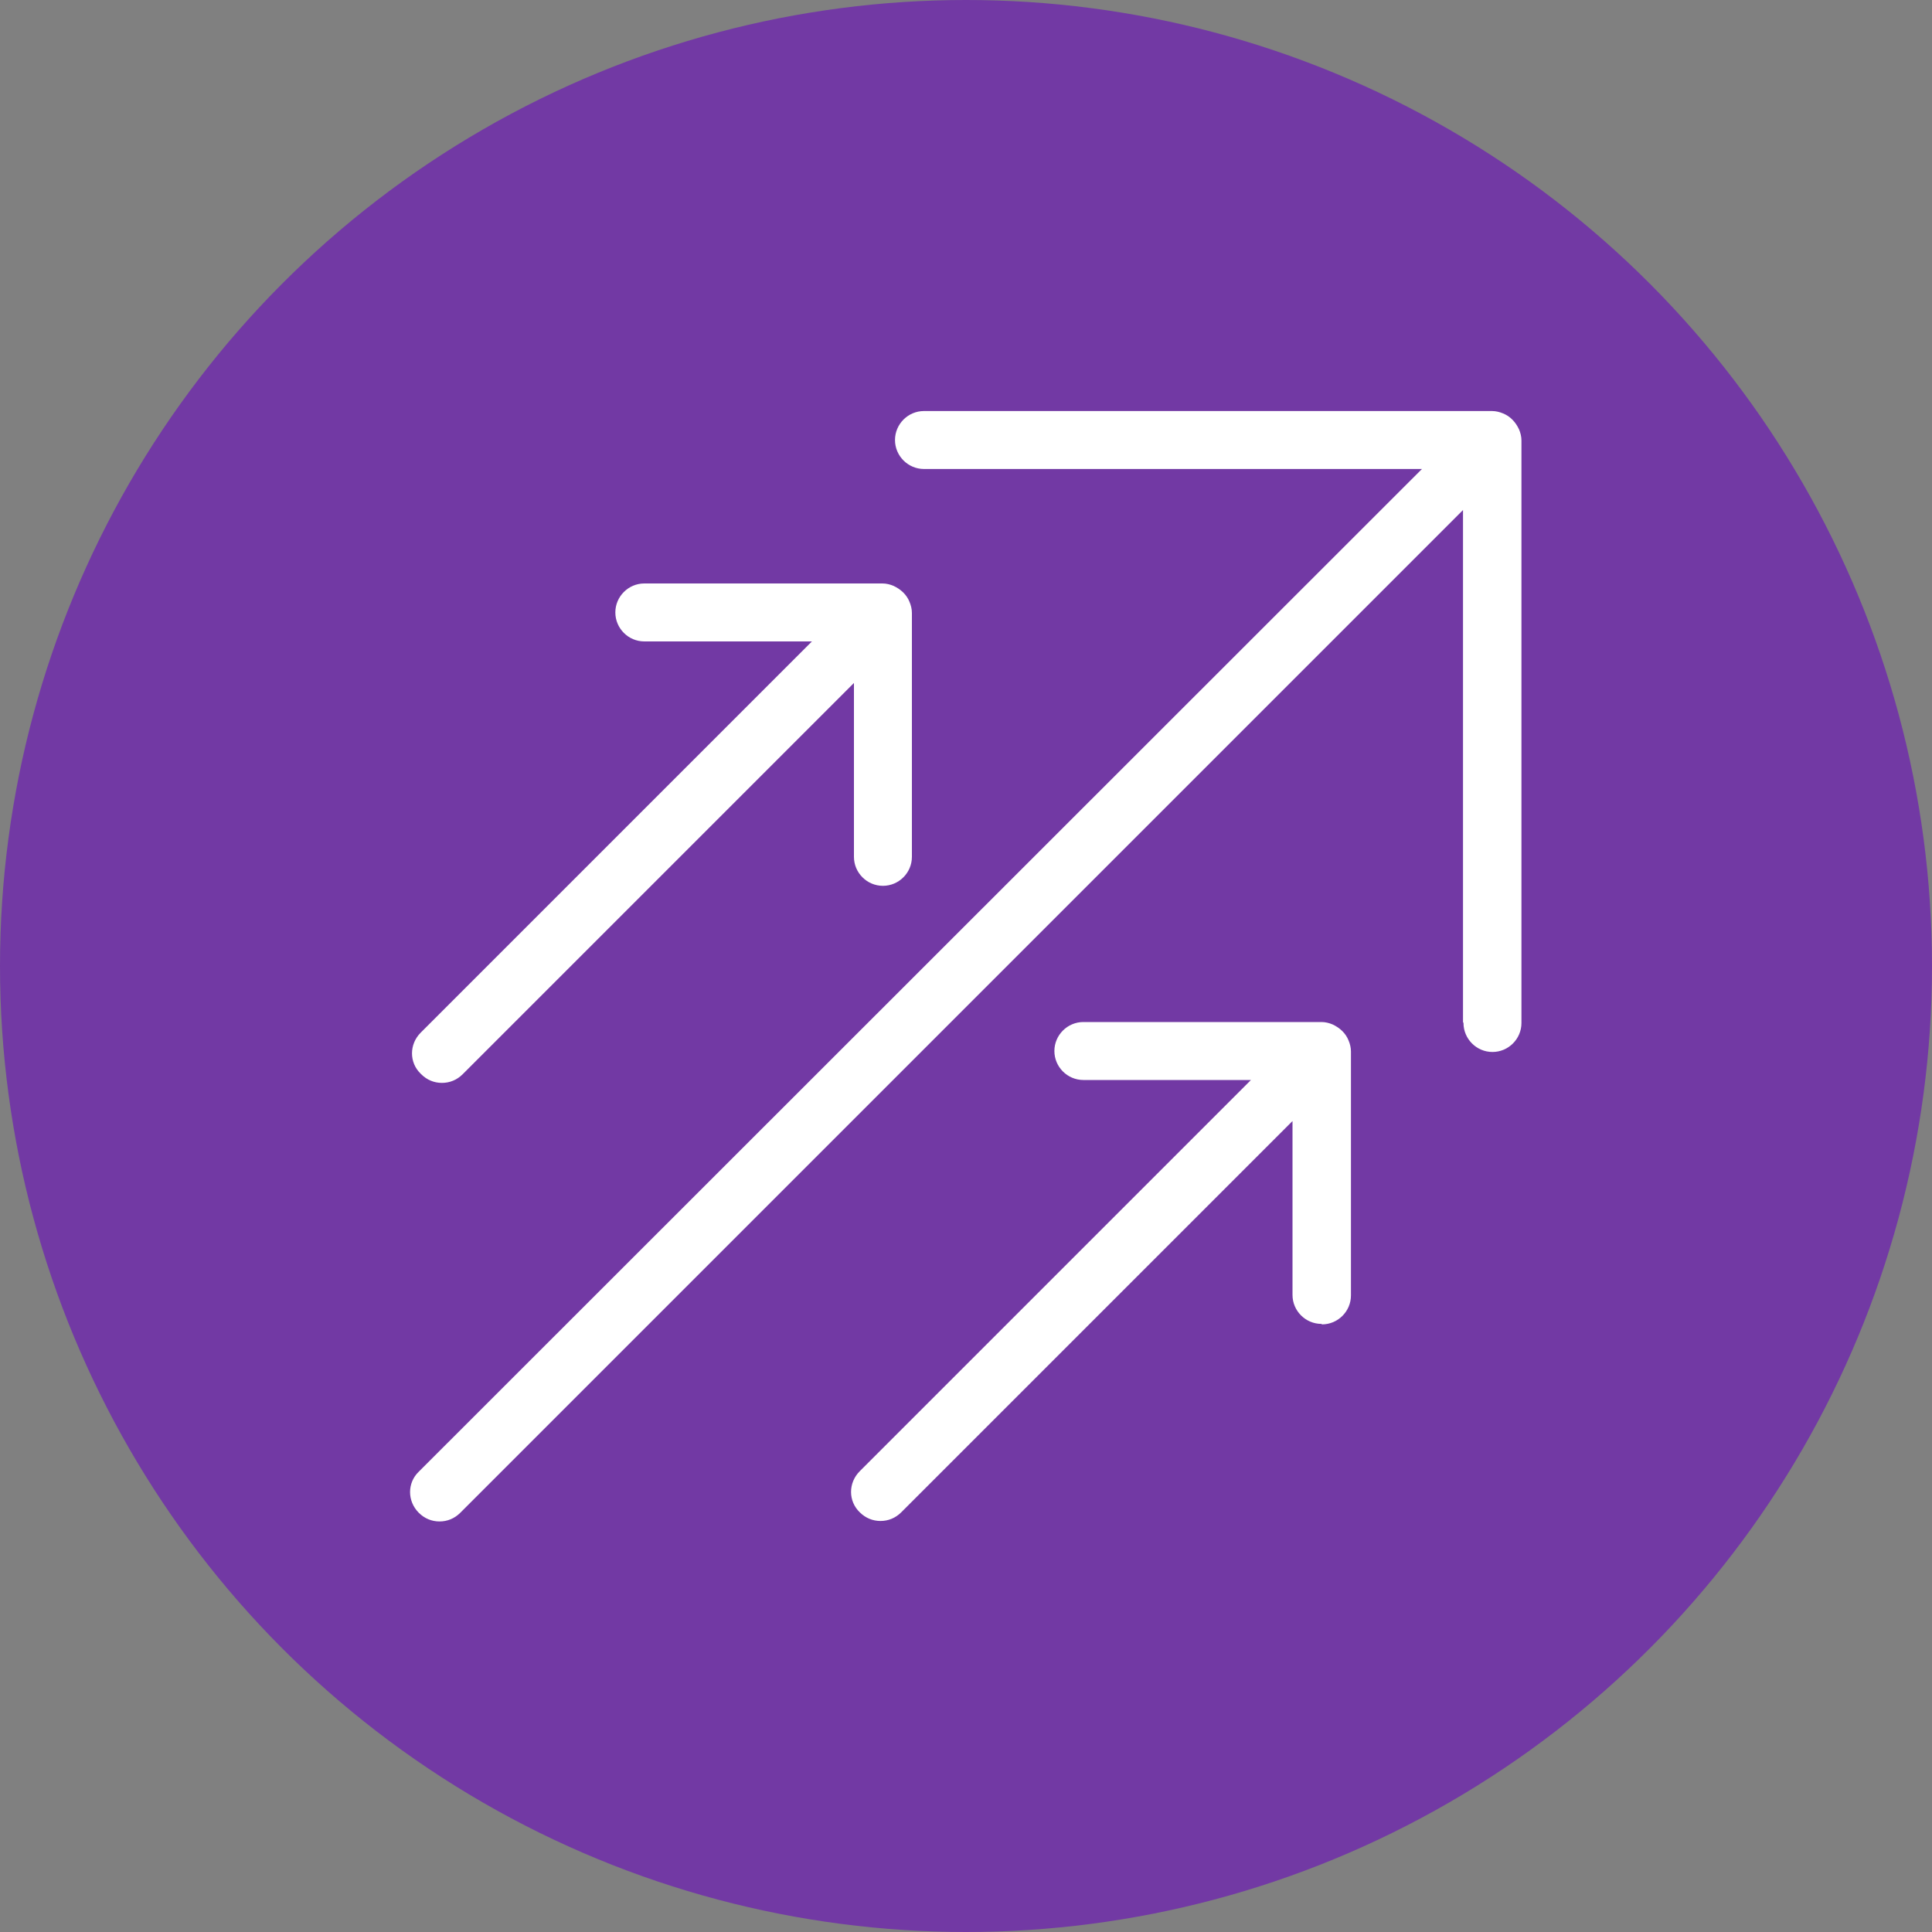
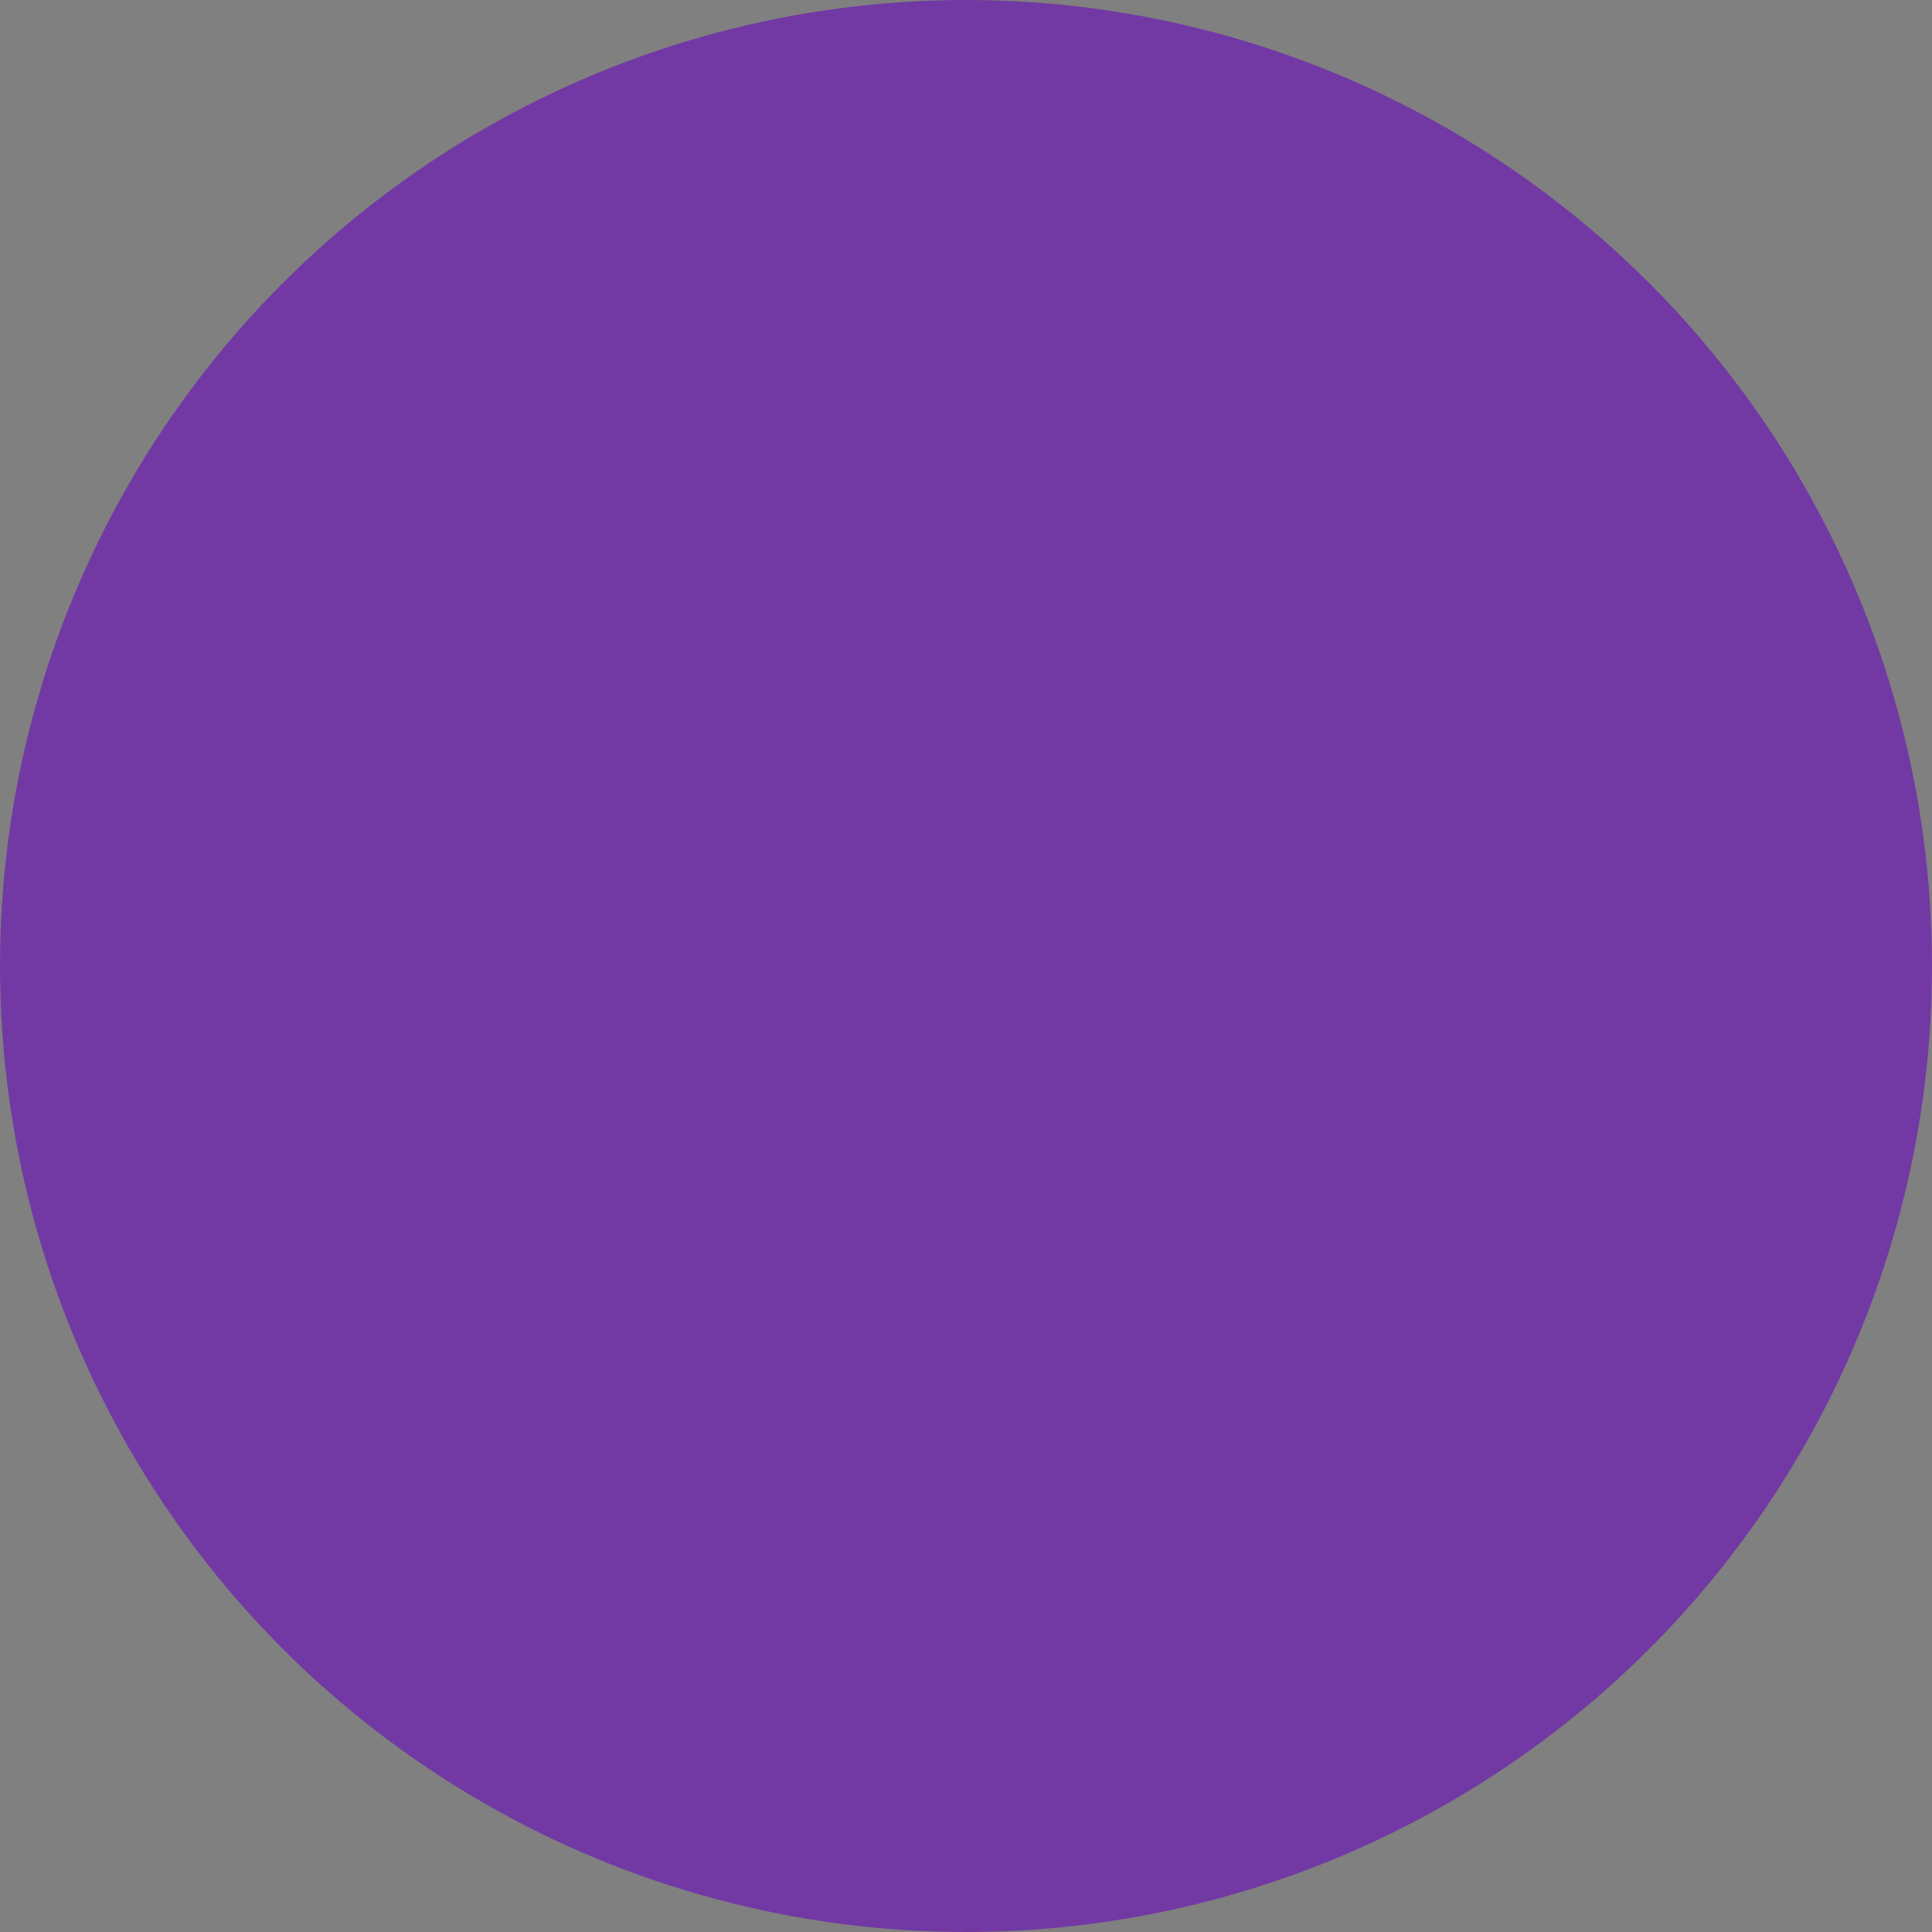
<svg xmlns="http://www.w3.org/2000/svg" id="_Слой_2" viewBox="0 0 40 40">
  <rect x="0" y="0" width="40" height="40" fill="#808080" stroke="none" />
  <defs>
    <style>.cls-1{fill:#fff;}.cls-2{fill:#7239a4;}</style>
  </defs>
  <circle class="cls-2" cx="20" cy="20" r="20" />
-   <path class="cls-1" d="M30.29,21.16v-10.6L9.53,31.32c-.12.12-.27.18-.43.18s-.31-.06-.43-.18c-.24-.24-.24-.62,0-.85L29.44,9.71h-10.31c-.33,0-.6-.27-.6-.6s.27-.6.6-.6h11.76c.08,0,.16.02.23.05.15.06.26.18.33.33.03.07.05.15.05.23v12.06c0,.33-.27.6-.6.6s-.6-.27-.6-.6ZM27.37,27.42c.33,0,.6-.27.6-.6v-5.05c0-.08-.02-.16-.05-.23-.06-.15-.18-.26-.33-.33-.07-.03-.15-.05-.23-.05h-4.93c-.33,0-.6.27-.6.6s.27.6.6.6h3.47l-8.1,8.1c-.24.24-.24.62,0,.85.12.12.27.18.43.18s.31-.06.43-.18l8.1-8.1v3.6c0,.33.27.6.6.6ZM8.72,22.24c.12.12.27.18.43.18s.31-.06.43-.18l8.1-8.1v3.6c0,.33.27.6.6.6s.6-.27.6-.6v-5.05c0-.08-.02-.16-.05-.23-.06-.15-.18-.26-.33-.33-.07-.03-.15-.05-.23-.05h-4.93c-.33,0-.6.27-.6.6s.27.6.6.6h3.47l-8.1,8.1c-.24.24-.24.62,0,.85Z" />
</svg>